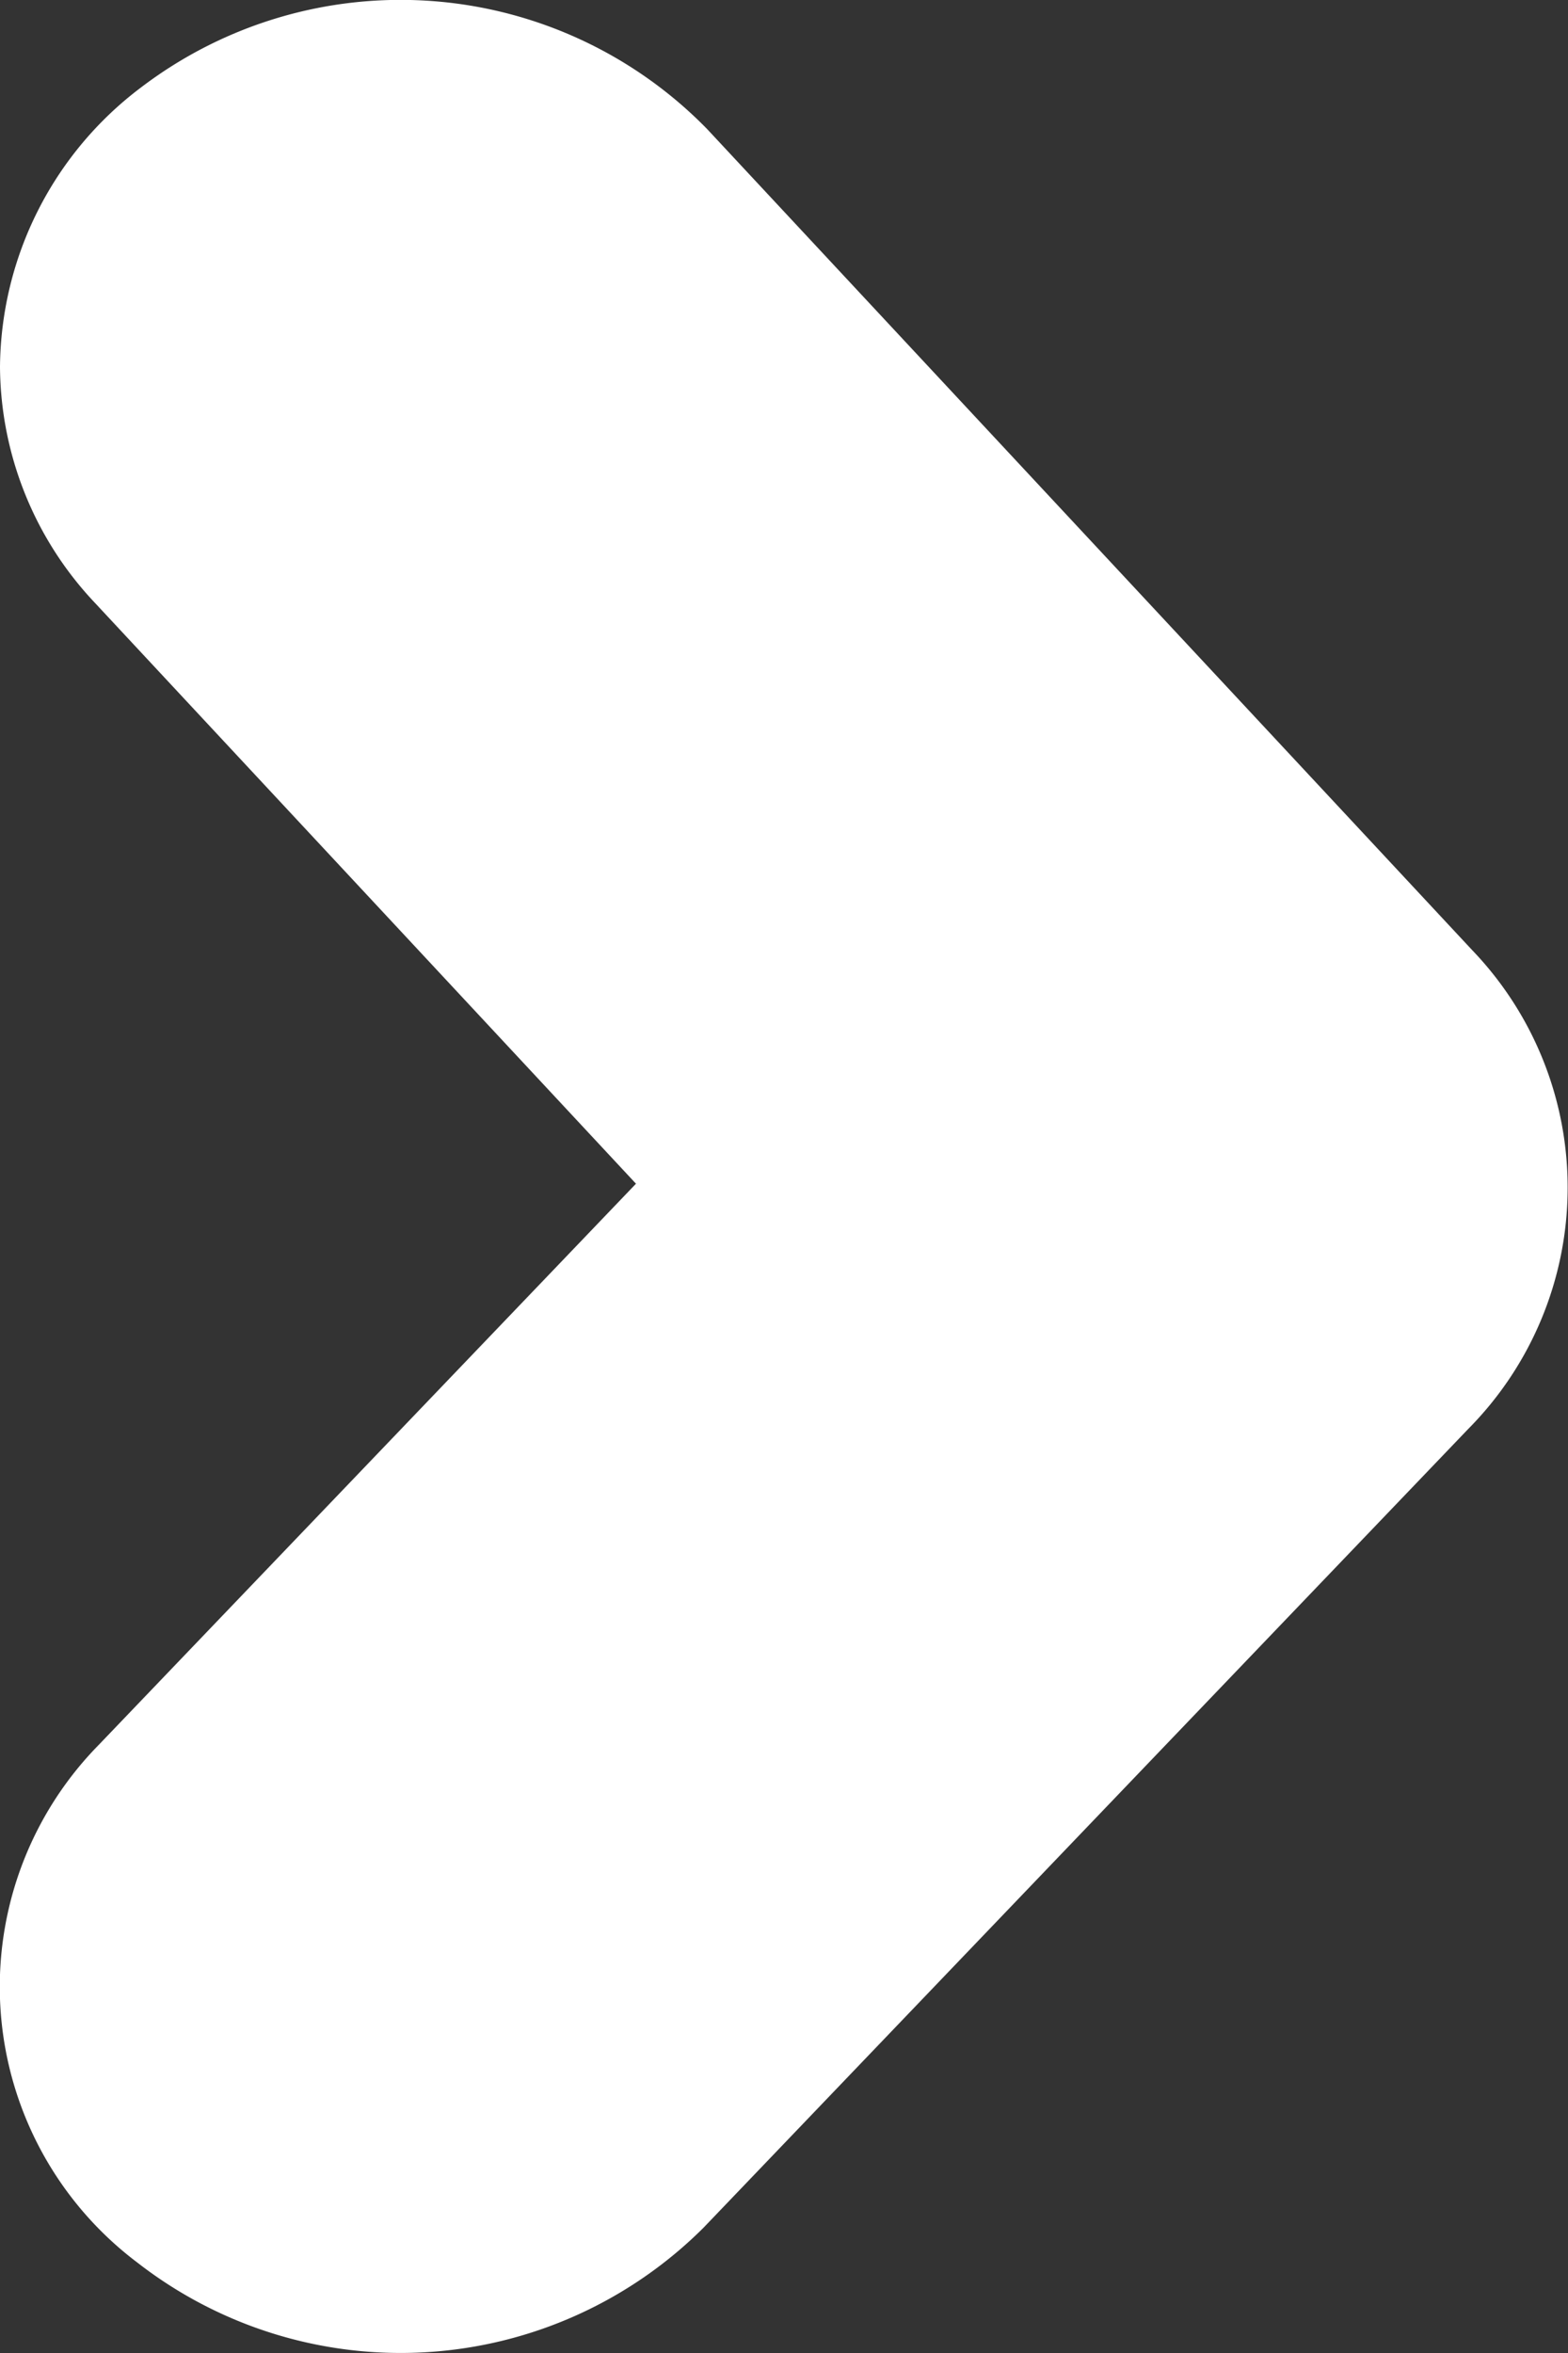
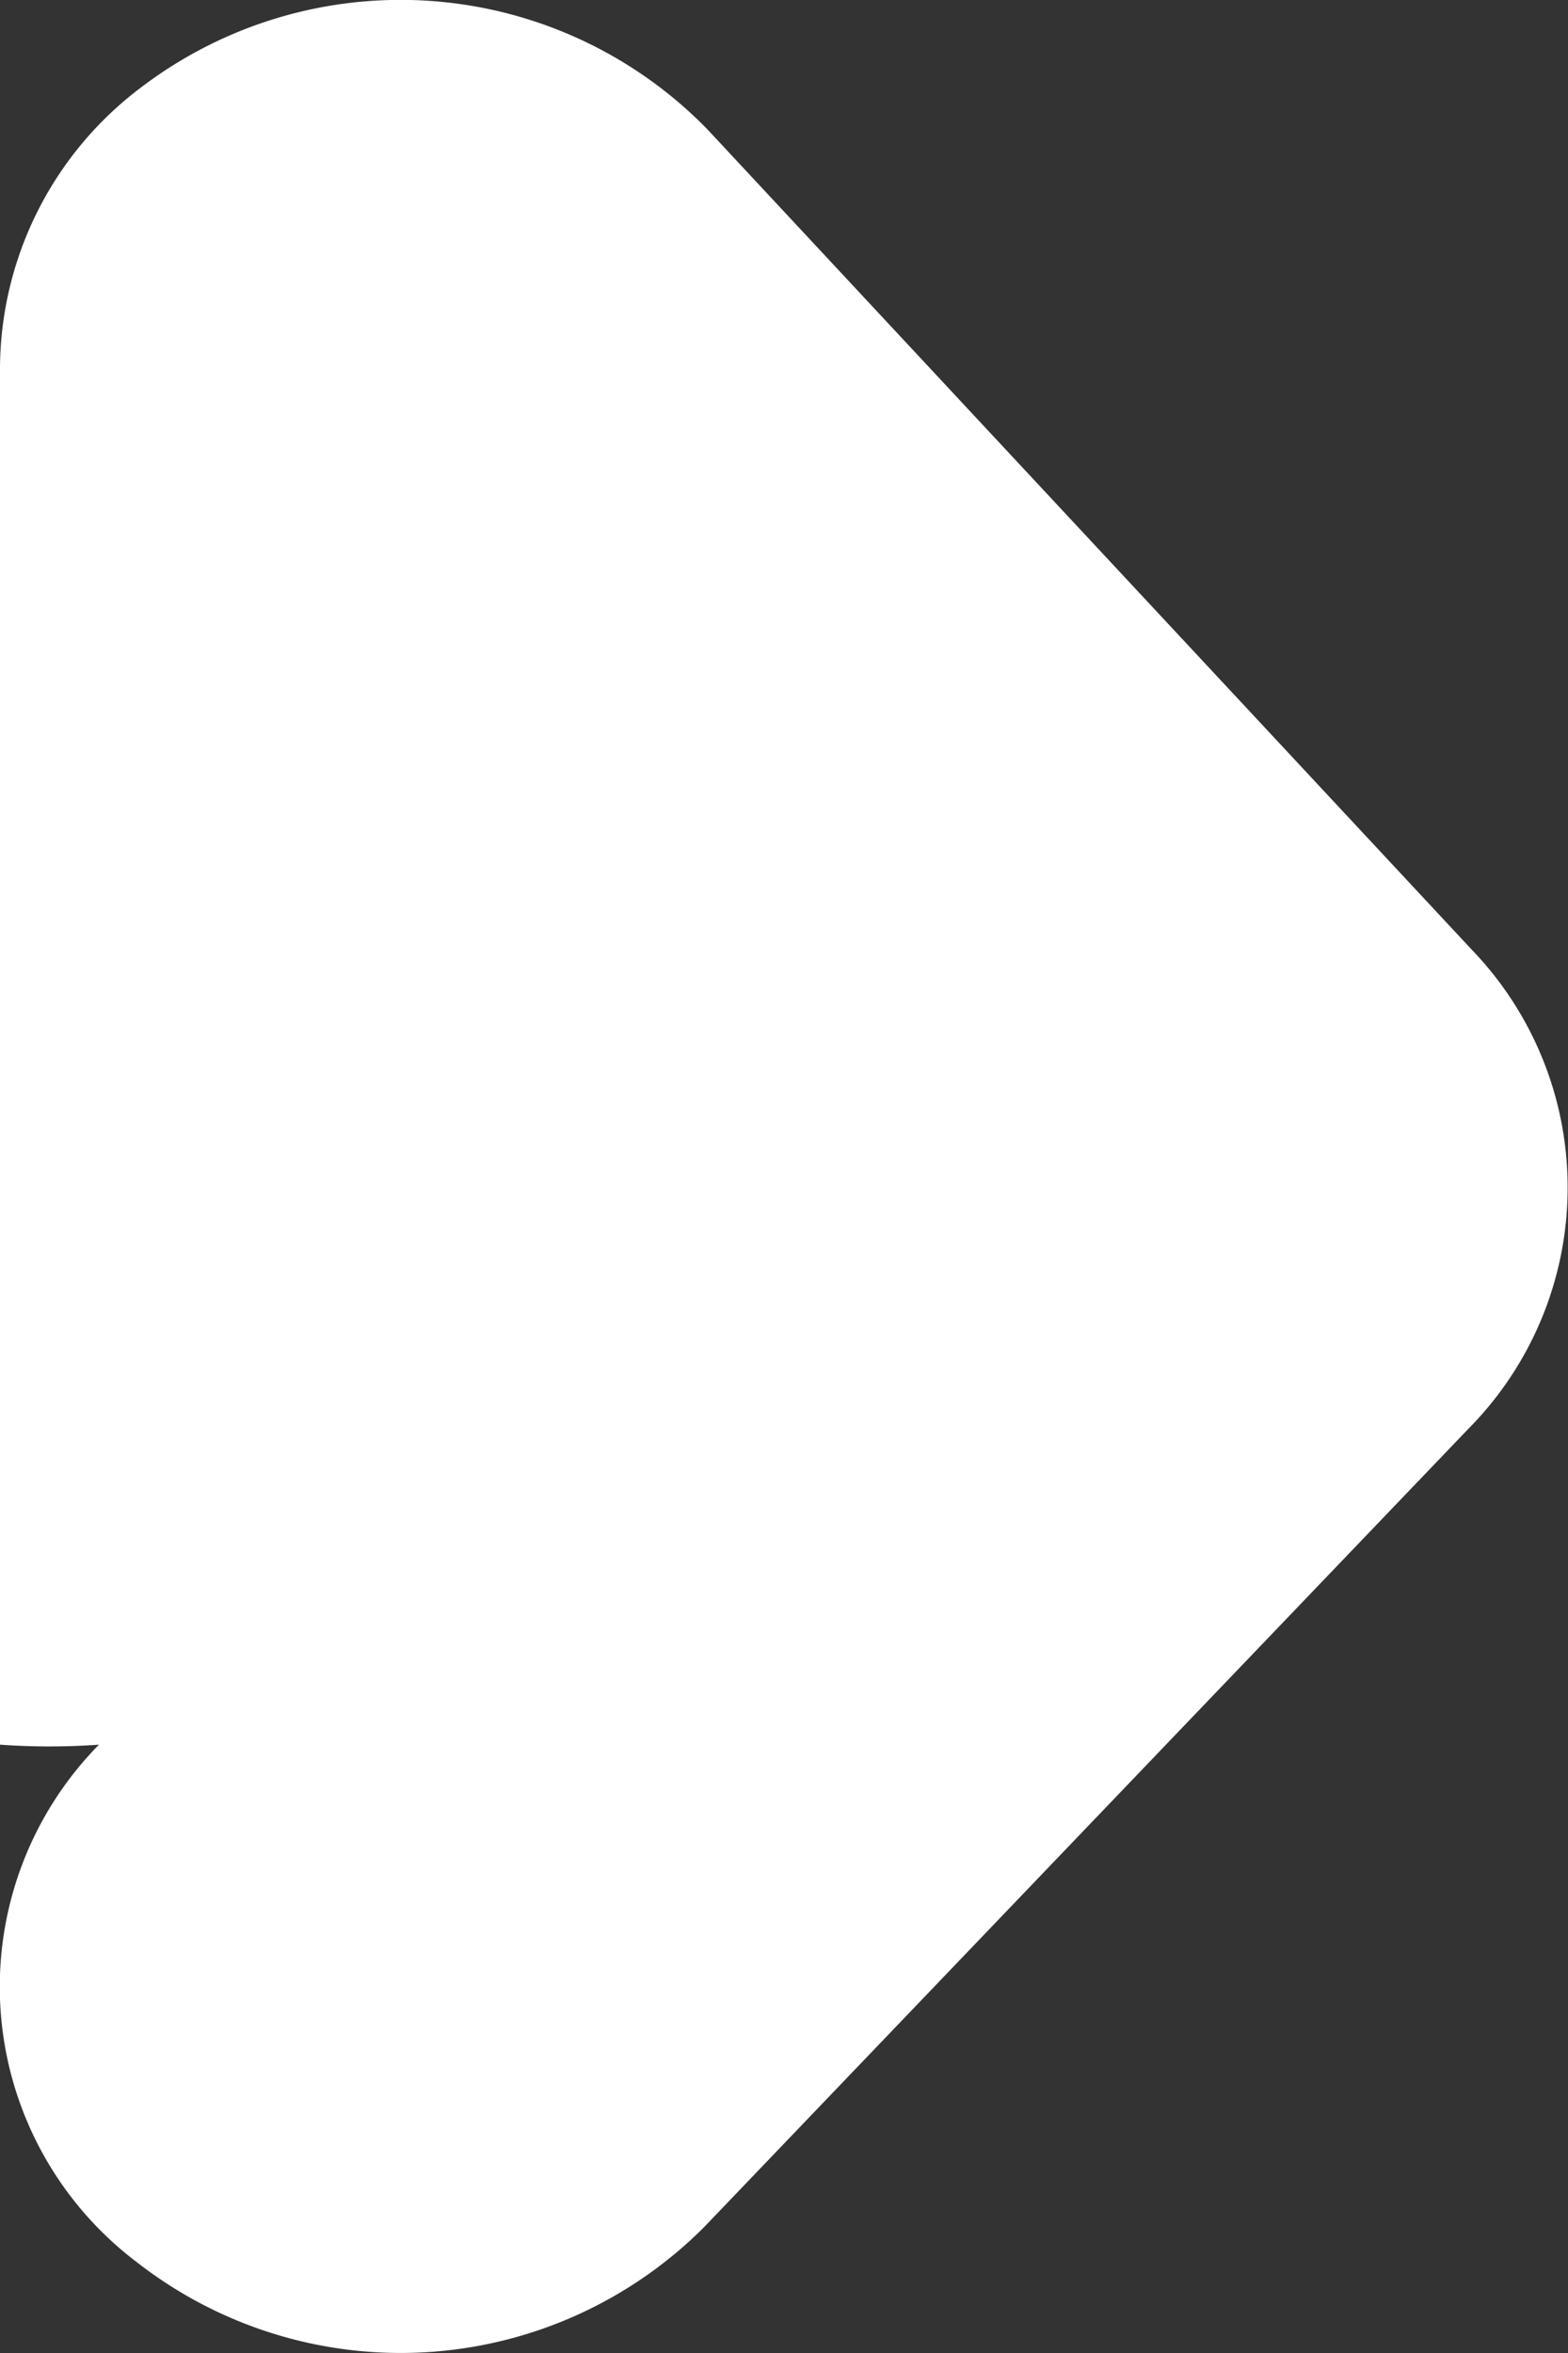
<svg xmlns="http://www.w3.org/2000/svg" width="10" height="15" viewBox="0 0 10 15">
  <rect x="0" y="0" width="10" height="15" fill="#333333" stroke="none" />
-   <path d="M1366.748-528.532a2.252,2.252,0,0,1-1.781-.9,2.733,2.733,0,0,1,.266-3.61l5.233-4.878a2.185,2.185,0,0,1,3.052.023l5.093,4.878a2.735,2.735,0,0,1,.221,3.613,2.2,2.2,0,0,1-3.3.243l-3.576-3.425-3.7,3.448A2.21,2.21,0,0,1,1366.748-528.532Z" transform="translate(-528.532 -1364.41) rotate(90)" fill="#fff" />
+   <path d="M1366.748-528.532a2.252,2.252,0,0,1-1.781-.9,2.733,2.733,0,0,1,.266-3.61l5.233-4.878a2.185,2.185,0,0,1,3.052.023l5.093,4.878a2.735,2.735,0,0,1,.221,3.613,2.2,2.2,0,0,1-3.3.243A2.21,2.21,0,0,1,1366.748-528.532Z" transform="translate(-528.532 -1364.41) rotate(90)" fill="#fff" />
</svg>